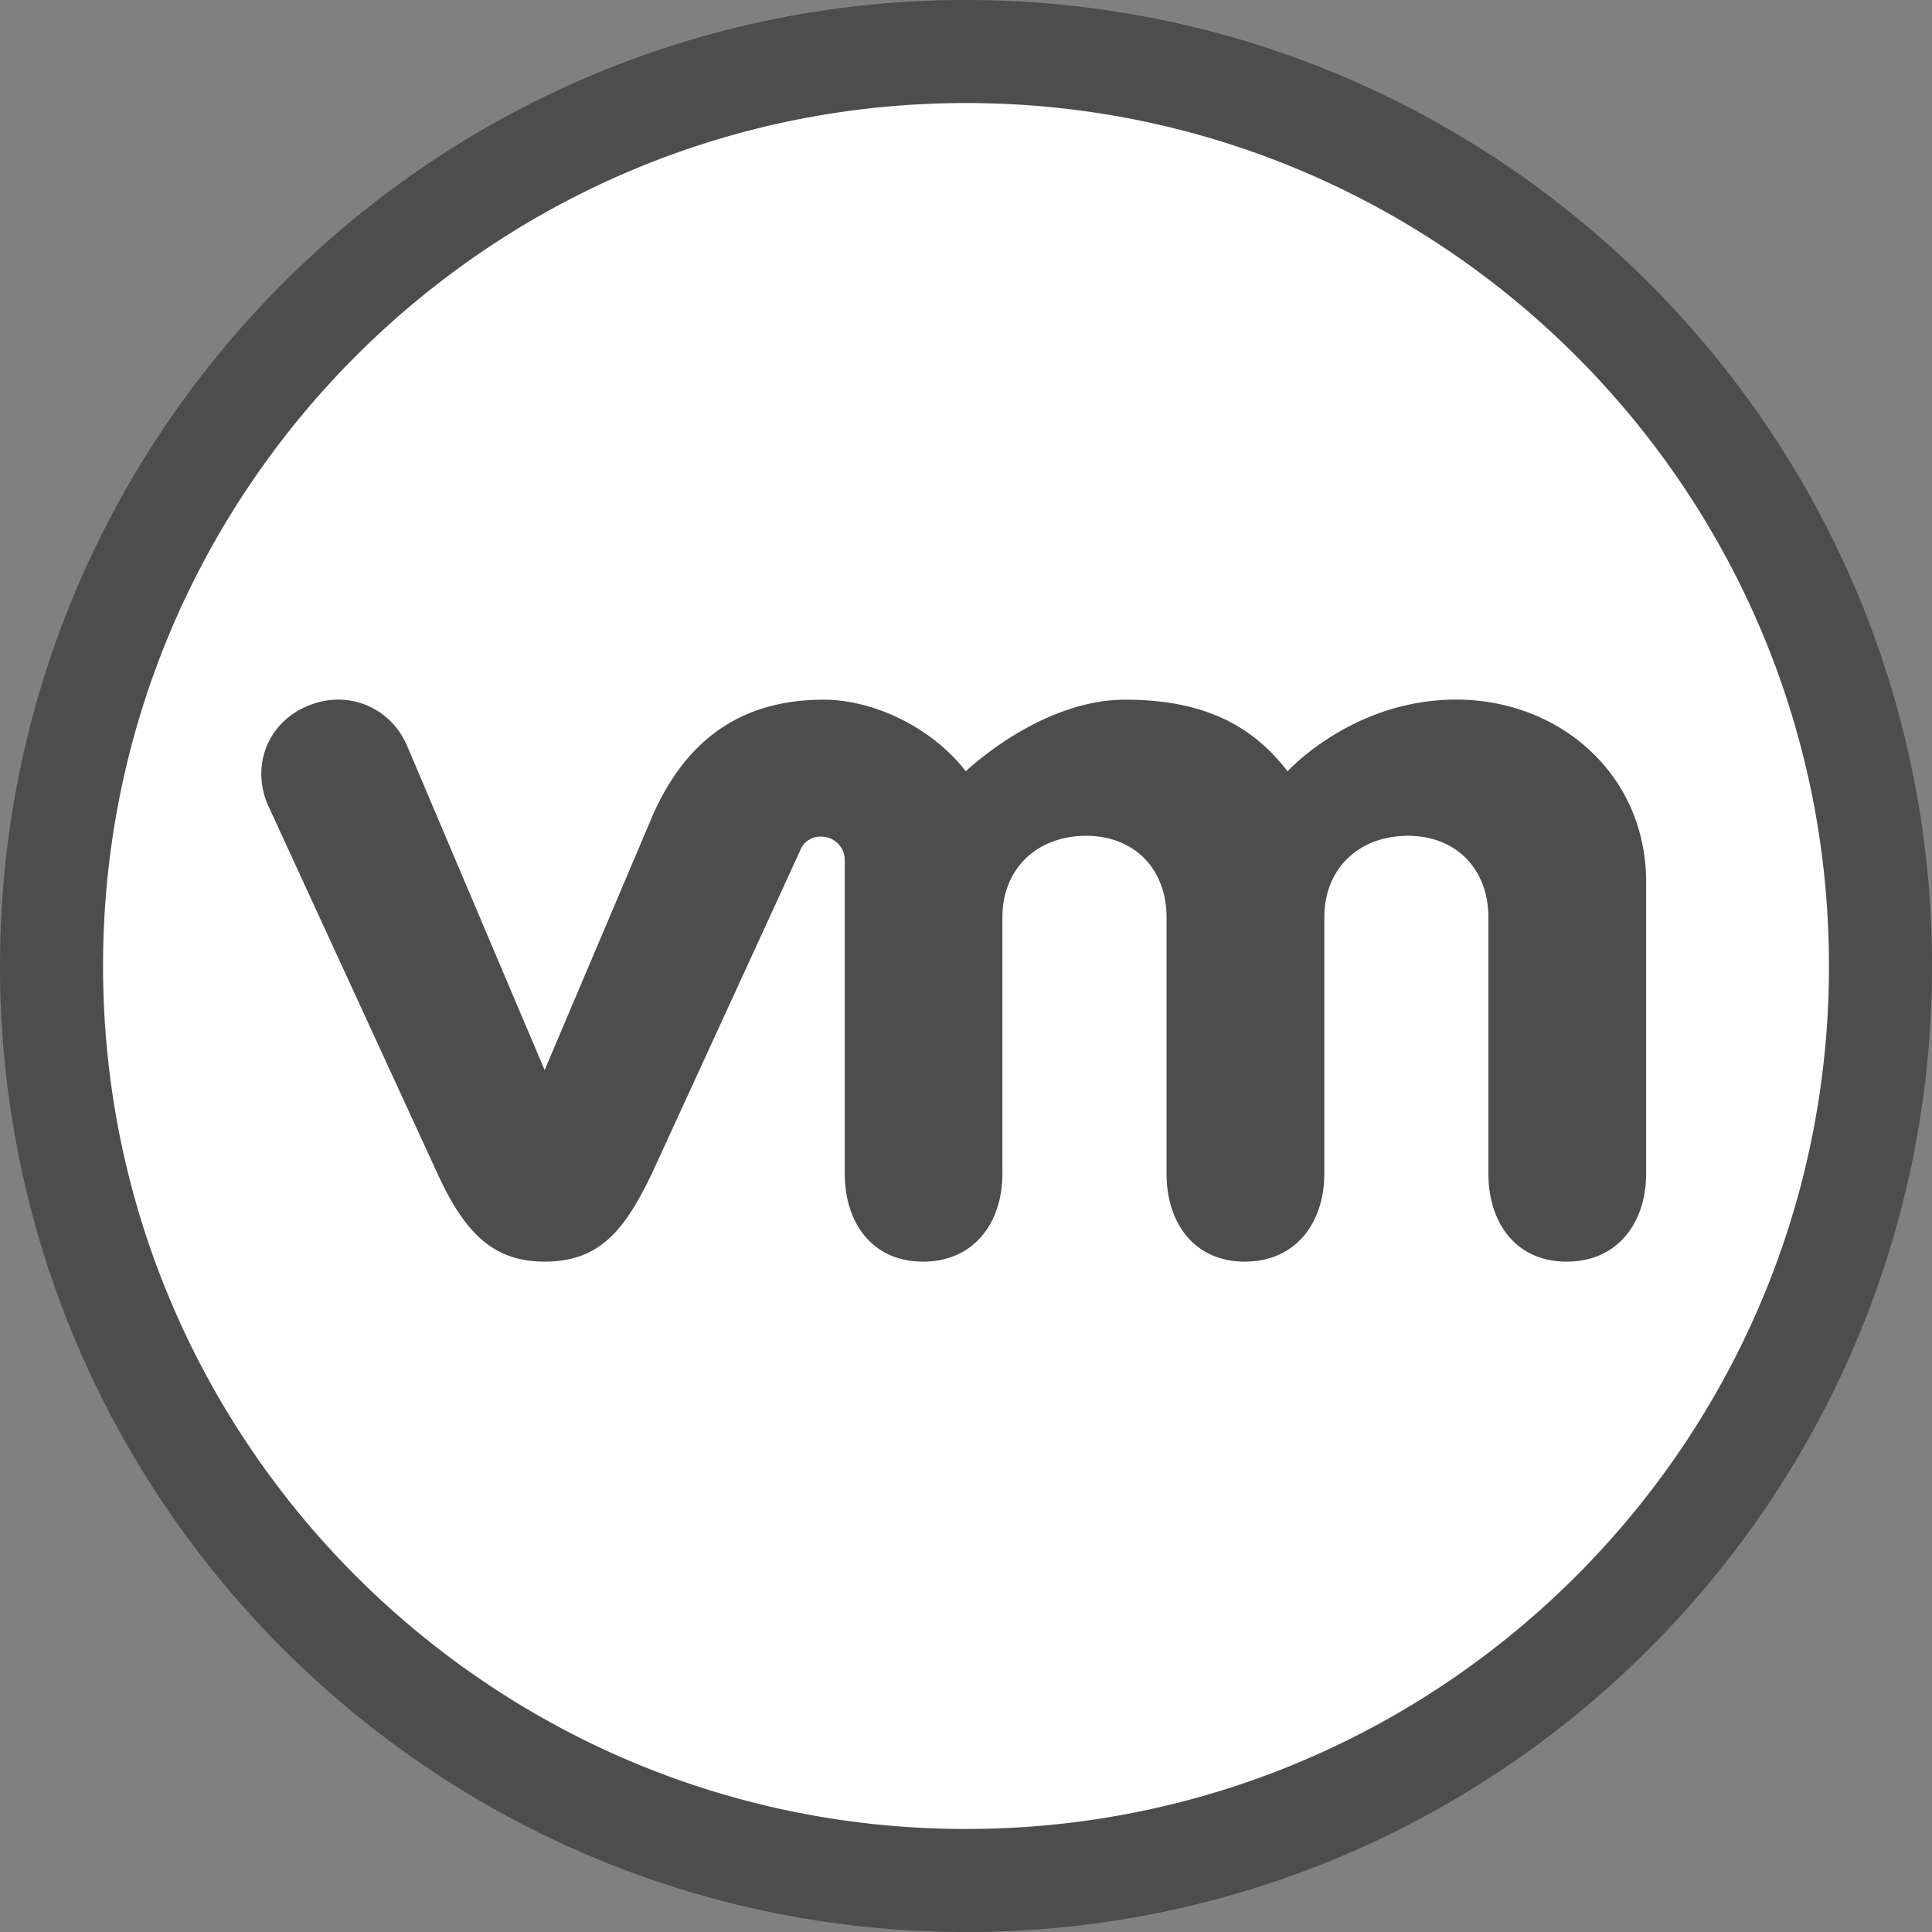
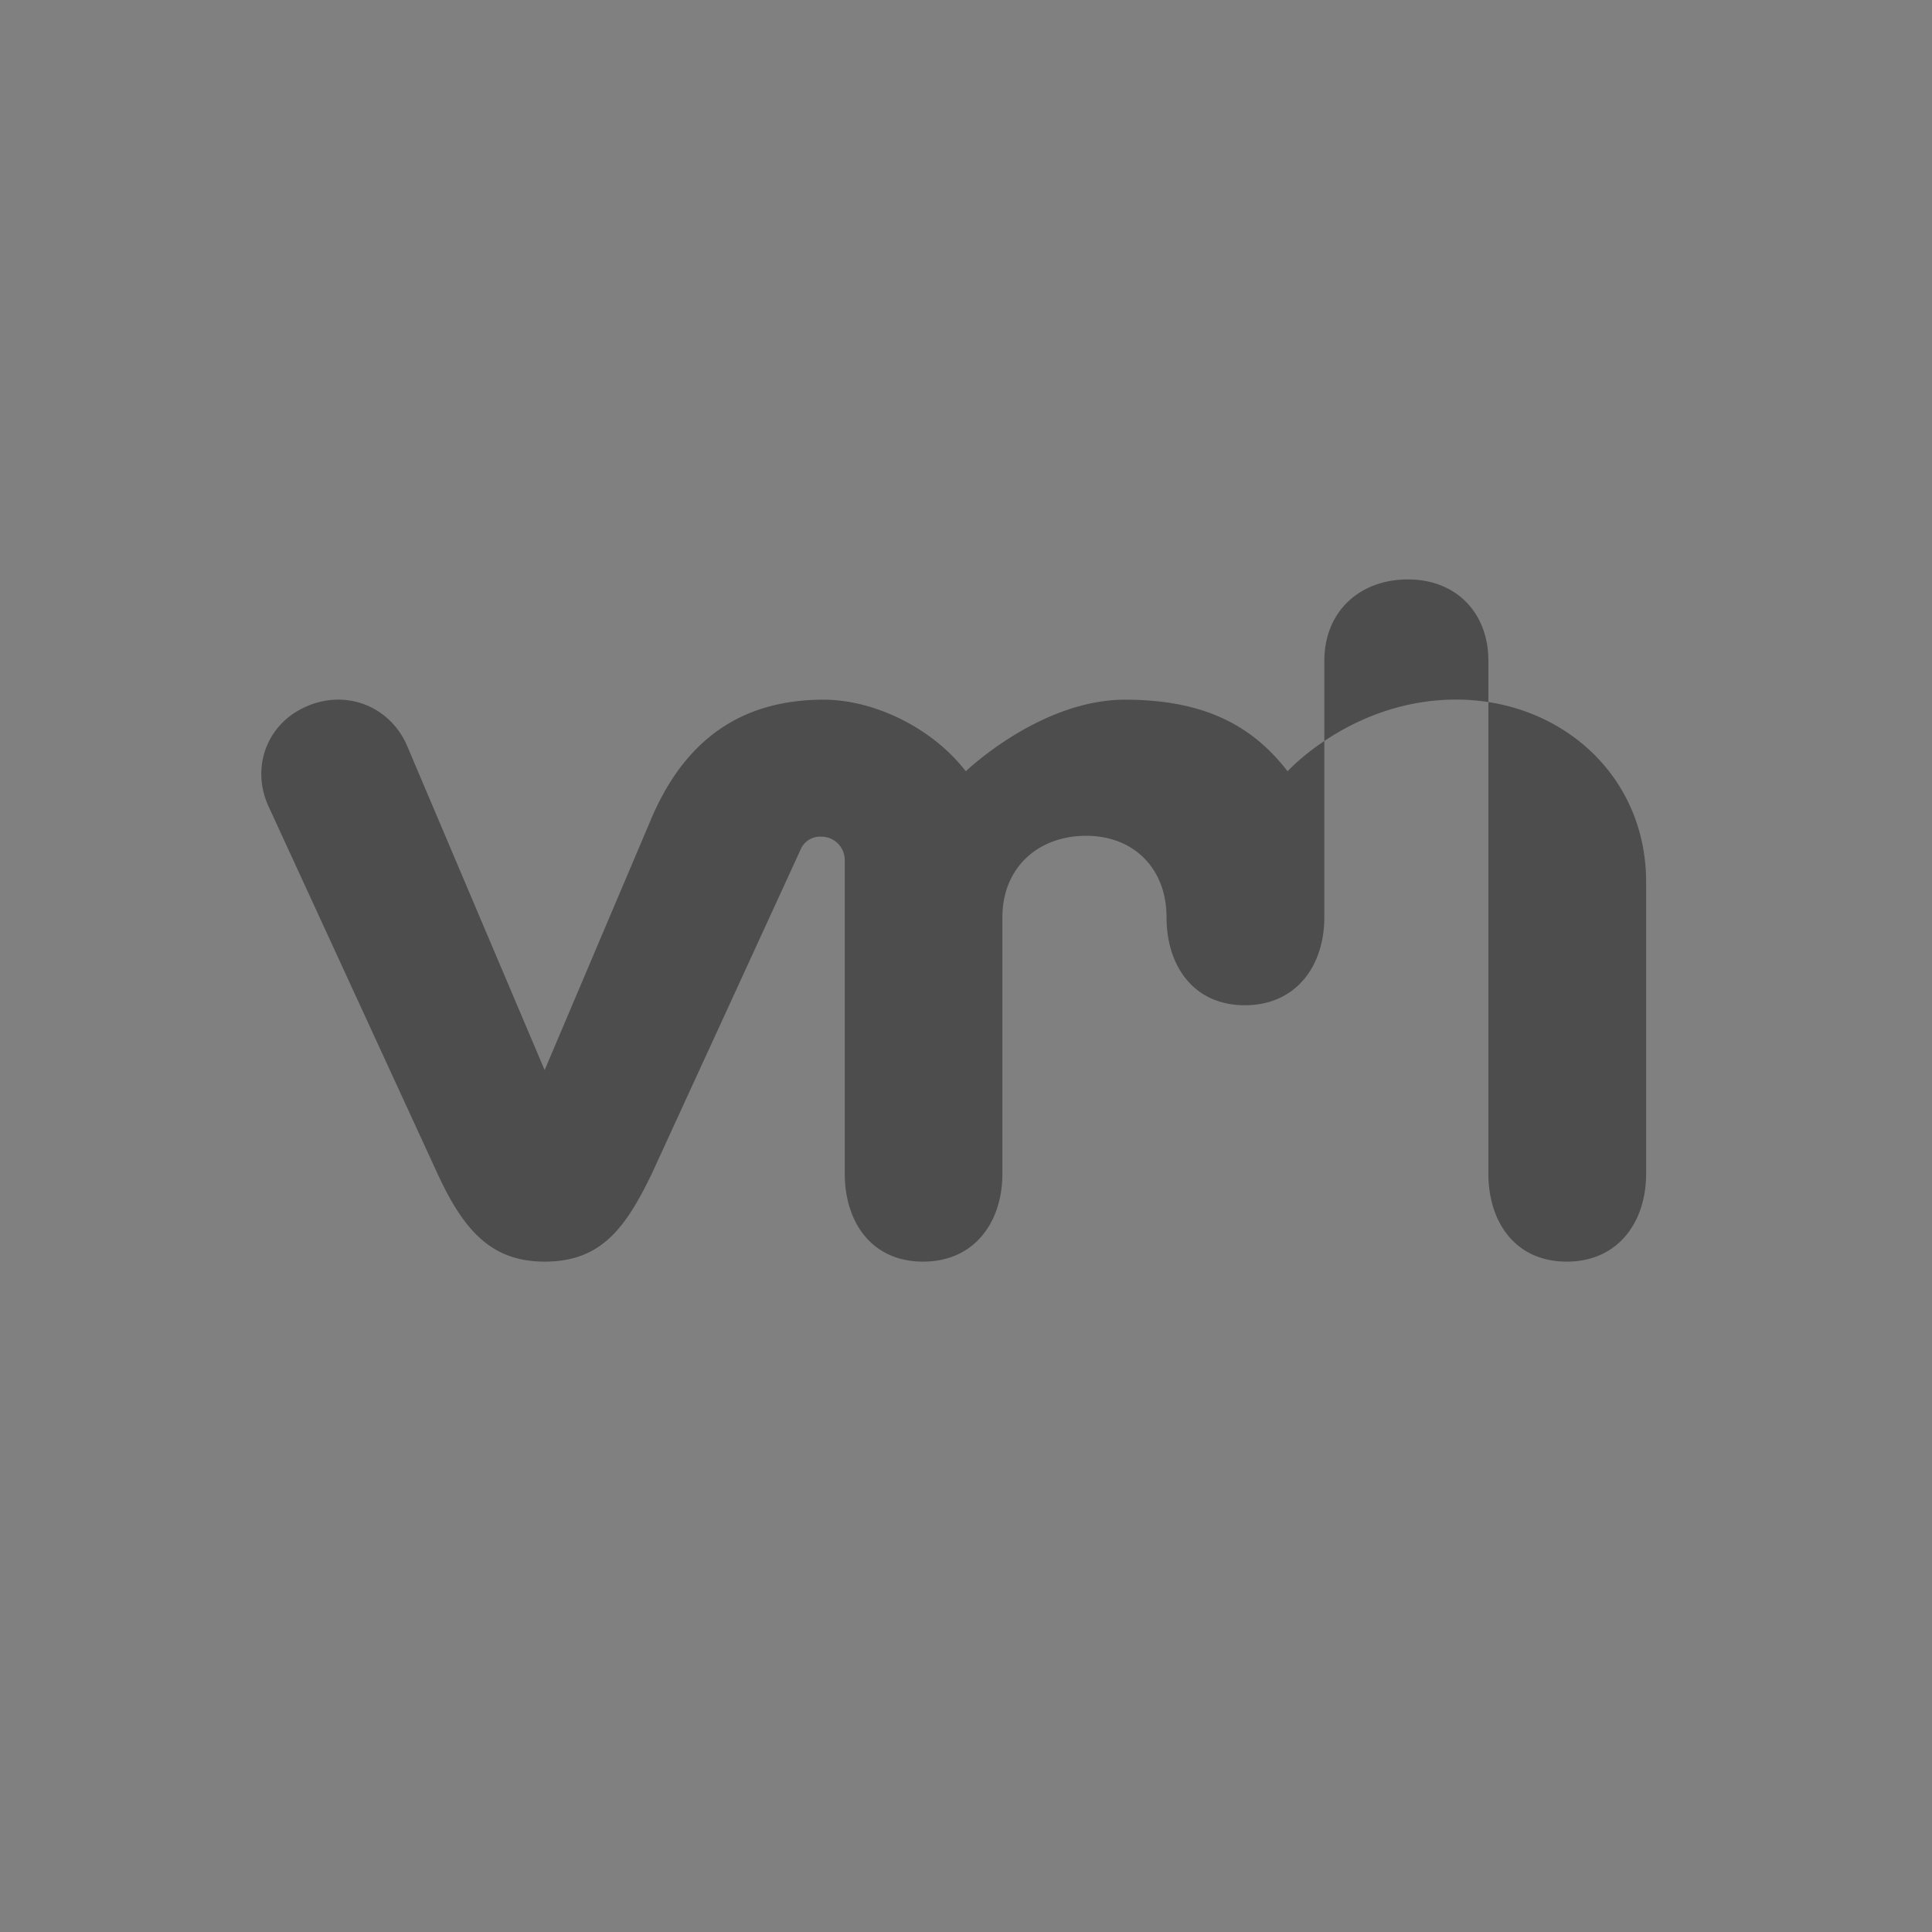
<svg xmlns="http://www.w3.org/2000/svg" style="fill-rule:evenodd;clip-rule:evenodd;stroke-linejoin:round;stroke-miterlimit:2" xml:space="preserve" viewBox="0 0 300 300" height="60" width="60">
  <rect x="0" y="0" width="300" height="300" fill="#808080" stroke="none" />
-   <circle style="fill:#fffefe" r="150" cy="150" cx="150" transform="matrix(.955 0 0 .955 6.721 6.721)" />
-   <path style="fill:#4d4d4d;fill-opacity:1" d="m150.485.001.484.002.485.004.483.005.484.007.483.009.483.01.482.011.482.013.482.015.481.016.481.017.48.019.48.021.48.022.479.023.479.025.478.027.479.028.477.03.478.031.476.032.477.034.476.036.476.037.475.038.475.04.474.042.474.043.474.044.473.046.472.047.473.049.472.05.471.052.471.053.471.055.47.056.469.057.469.059.469.06.469.062.467.064.468.064.467.067.466.067.466.069.466.071.465.072.464.073.465.075.463.076.463.077.463.079.462.081.462.082.461.083.461.084.92.174.459.089.459.09.459.092.457.093.458.094.456.096.457.097.455.099.456.1.454.101.455.103.453.104.453.105.453.107.452.108.452.11.451.111.45.112.45.114.45.115.449.116.448.118.448.119.447.12.447.122.446.123.446.125.445.125.888.256.444.13.442.131.443.132.441.134.441.135.441.136.44.138.439.139.439.141.438.141.438.143.437.144.436.146.436.147.435.148.435.149.434.151.433.152.433.153.432.155.432.156.431.157.86.318.429.161.429.163.427.163.428.165.426.166.426.167.426.169.424.17.425.171.846.346.422.175.422.176.42.178.421.178.419.18.419.181.418.182.418.184.417.185.416.186.416.187.415.189.414.189.413.191.413.192.824.388.411.196.41.197.41.198.816.4.408.202.406.203.406.204.406.206.404.206.404.208.403.209.403.21.402.211.401.213.4.214.399.214.399.216.796.436.397.219.395.221.396.222.394.223.394.224.393.225.784.454.39.229.39.23.39.231.388.232.388.233.387.235.386.235.385.237.385.238.384.239.383.24.383.241.762.486.38.244.379.246.379.247.377.248.377.249.376.25.376.251.374.252.374.254.373.254.372.256.371.256.37.258.37.259.369.26.368.261.367.262.367.263.365.264.365.265.364.267.363.267.362.268.362.27.72.542.359.273.358.274.357.274.356.276.356.277.355.278.353.279.353.28.352.281.352.282.35.283.35.284.348.285.348.287.347.287.346.288.345.289.344.29.344.292.342.292.342.293.68.59.339.296.338.297.337.299.336.299.336.3.334.301.334.303.332.303.332.304.331.305.329.306.329.308.328.308.327.309.327.31.325.311.324.312.324.313.322.314.642.63.32.317.636.636.317.32.63.642.314.322.313.324.312.324.311.325.31.327.309.327.308.328.308.329.306.329.305.331.304.332.303.332.303.334.301.334.3.336.299.336.299.337.297.338.296.339.59.68.293.342.292.342.292.344.29.344.289.345.288.346.287.347.287.348.285.348.284.35.283.35.282.352.281.352.28.353.279.353.278.355.277.356.276.356.274.357.274.358.273.359.542.72.27.362.268.362.267.363.267.364.265.365.264.365.263.367.262.367.261.368.26.369.259.37.258.37.256.371.256.372.254.373.254.374.252.374.251.376.25.376.249.377.248.377.247.379.246.379.244.38.486.762.241.383.24.383.239.384.238.385.237.385.235.386.235.387.233.388.232.388.231.39.23.39.229.39.454.784.225.393.224.394.223.394.222.396.221.395.219.397.436.796.216.399.214.399.214.4.213.401.211.402.21.403.209.403.208.404.206.404.206.406.204.406.203.406.202.408.4.816.198.41.197.41.196.411.388.824.192.413.191.413.189.414.189.415.187.416.186.416.185.417.184.418.182.418.181.419.18.419.178.421.178.42.176.422.175.422.346.846.171.425.17.424.169.426.167.426.166.426.165.428.163.427.163.429.161.429.318.86.157.431.156.432.155.432.153.433.152.433.151.434.149.435.148.435.147.436.146.436.144.437.143.438.141.438.141.439.139.439.138.44.136.441.135.441.134.441.132.443.131.442.13.444.256.888.125.445.125.446.123.446.122.447.12.447.119.448.118.448.116.449.115.45.114.45.112.45.111.451.11.452.108.452.107.453.105.453.104.453.103.455.101.454.1.456.099.455.097.457.096.456.094.458.093.457.092.459.09.459.089.459.174.92.084.461.083.461.082.462.081.462.079.463.077.463.076.463.075.465.073.464.072.465.071.466.069.466.067.466.067.467.064.468.064.467.062.469.06.469.059.469.057.469.056.47.055.471.053.471.052.471.05.472.049.473.047.472.046.473.044.474.043.474.042.474.04.475.038.475.037.476.036.476.034.477.032.476.031.478.03.477.028.479.027.478.025.479.023.479.022.48.021.48.019.48.017.481.016.481.015.482.013.482.011.482.01.483.009.483.007.484.005.483.004.485.002.484.001.485-.001.485-.002.484-.004.485-.005.483-.007.484-.009.483-.01.483-.011.482-.013.482-.015.482-.016.481-.017.481-.019.48-.021.48-.022.48-.023.479-.025.479-.027.478-.028.479-.03.477-.031.478-.032.476-.034.477-.036.476-.037.476-.038.475-.04.475-.042.474-.043.474-.044.474-.046.473-.047.472-.049.473-.05.472-.052.471-.053.471-.055.471-.056.47-.057.469-.059.469-.06.469-.062.469-.064.467-.064.468-.067.467-.067.466-.069.466-.071.466-.072.465-.073.464-.075.465-.076.463-.077.463-.079.463-.081.462-.082.462-.083.461-.084.461-.174.92-.089.459-.09.459-.092.459-.093.457-.094.458-.096.456-.097.457-.099.455-.1.456-.101.454-.103.455-.104.453-.105.453-.107.453-.108.452-.11.452-.111.451-.112.45-.114.45-.115.45-.116.449-.118.448-.119.448-.12.447-.122.447-.123.446-.125.446-.125.445-.256.888-.13.444-.131.442-.132.443-.134.441-.135.441-.136.441-.138.44-.139.439-.141.439-.141.438-.143.438-.144.437-.146.436-.147.436-.148.435-.149.435-.151.434-.152.433-.153.433-.155.432-.156.432-.157.431-.318.86-.161.429-.163.429-.163.427-.165.428-.166.426-.167.426-.169.426-.17.424-.171.425-.346.846-.175.422-.176.422-.178.42-.178.421-.18.419-.181.419-.182.418-.184.418-.185.417-.186.416-.187.416-.189.415-.189.414-.191.413-.192.413-.388.824-.196.411-.197.41-.198.41-.4.816-.202.408-.203.406-.204.406-.206.406-.206.404-.208.404-.209.403-.21.403-.211.402-.213.401-.214.4-.214.399-.216.399-.436.796-.219.397-.221.395-.222.396-.223.394-.224.394-.225.393-.454.784-.229.39-.23.39-.231.39-.232.388-.233.388-.235.387-.235.386-.237.385-.238.385-.239.384-.24.383-.241.383-.486.762-.244.38-.246.379-.247.379-.248.377-.249.377-.25.376-.251.376-.252.374-.254.374-.254.373-.256.372-.256.371-.258.37-.259.37-.26.369-.261.368-.262.367-.263.367-.264.365-.265.365-.267.364-.267.363-.268.362-.27.362-.542.72-.273.359-.274.358-.274.357-.276.356-.277.356-.278.355-.279.353-.28.353-.281.352-.282.352-.283.35-.284.35-.285.348-.287.348-.287.347-.288.346-.289.345-.29.344-.292.344-.292.342-.293.342-.59.68-.296.339-.297.338-.299.337-.299.336-.3.336-.301.334-.303.334-.303.332-.304.332-.305.331-.306.329-.308.329-.308.328-.309.327-.31.327-.311.325-.312.324-.313.324-.314.322-.63.642-.317.32-.636.636-.32.317-.642.63-.322.314-.324.313-.324.312-.325.311-.327.31-.327.309-.328.308-.329.308-.329.306-.331.305-.332.304-.332.303-.334.303-.334.301-.336.3-.336.299-.337.299-.338.297-.339.296-.68.59-.342.293-.342.292-.344.292-.344.29-.345.289-.346.288-.347.287-.348.287-.348.285-.35.284-.35.283-.352.282-.352.281-.353.28-.353.279-.355.278-.356.277-.356.276-.357.274-.358.274-.359.273-.72.542-.362.27-.362.268-.363.267-.364.267-.365.265-.365.264-.367.263-.367.262-.368.261-.369.26-.37.259-.37.258-.371.256-.372.256-.373.254-.374.254-.374.252-.376.251-.376.25-.377.249-.377.248-.379.247-.379.246-.38.244-.762.486-.383.241-.383.24-.384.239-.385.238-.385.237-.386.235-.387.235-.388.233-.388.232-.39.231-.39.23-.39.229-.784.454-.393.225-.394.224-.394.223-.396.222-.395.221-.397.219-.796.436-.399.216-.399.214-.4.214-.401.213-.402.211-.403.21-.403.209-.404.208-.404.206-.406.206-.406.204-.406.203-.408.202-.816.4-.41.198-.41.197-.411.196-.824.388-.413.192-.413.191-.414.189-.415.189-.416.187-.416.186-.417.185-.418.184-.418.182-.419.181-.419.18-.421.178-.42.178-.422.176-.422.175-.846.346-.425.171-.424.17-.426.169-.426.167-.426.166-.428.165-.427.163-.429.163-.429.161-.86.318-.431.157-.432.156-.432.155-.433.153-.433.152-.434.151-.435.149-.435.148-.436.147-.436.146-.437.144-.438.143-.438.141-.439.141-.439.139-.44.138-.441.136-.441.135-.441.134-.443.132-.442.131-.444.13-.888.256-.445.125-.446.125-.446.123-.447.122-.447.12-.448.119-.448.118-.449.116-.45.115-.45.114-.45.112-.451.111-.452.11-.452.108-.453.107-.453.105-.453.104-.455.103-.454.101-.456.1-.455.099-.457.097-.456.096-.458.094-.457.093-.459.092-.459.09-.459.089-.92.174-.461.084-.461.083-.462.082-.462.081-.463.079-.463.077-.463.076-.465.075-.464.073-.465.072-.466.071-.466.069-.466.067-.467.067-.468.064-.467.064-.469.062-.469.06-.469.059-.469.057-.47.056-.471.055-.471.053-.471.052-.472.05-.473.049-.472.047-.473.046-.474.044-.474.043-.474.042-.475.04-.475.038-.476.037-.476.036-.477.034-.476.032-.478.031-.477.03-.479.028-.478.027-.479.025-.479.023-.48.022-.48.021-.48.019-.481.017-.481.016-.482.015-.482.013-.482.011-.483.01-.483.009-.484.007-.483.005-.485.004-.484.002L150 300l-.485-.001-.484-.002-.485-.004-.483-.005-.484-.007-.483-.009-.483-.01-.482-.011-.482-.013-.482-.015-.481-.016-.481-.017-.48-.019-.48-.021-.48-.022-.479-.023-.479-.025-.478-.027-.479-.028-.477-.03-.478-.031-.476-.032-.477-.034-.476-.036-.476-.037-.475-.038-.475-.04-.474-.042-.474-.043-.474-.044-.473-.046-.472-.047-.473-.049-.472-.05-.471-.052-.471-.053-.471-.055-.47-.056-.469-.057-.469-.059-.469-.06-.469-.062-.467-.064-.468-.064-.467-.067-.466-.067-.466-.069-.466-.071-.465-.072-.464-.073-.465-.075-.463-.076-.463-.077-.463-.079-.462-.081-.462-.082-.461-.083-.461-.084-.92-.174-.459-.089-.459-.09-.459-.092-.457-.093-.458-.094-.456-.096-.457-.097-.455-.099-.456-.1-.454-.101-.455-.103-.453-.104-.453-.105-.453-.107-.452-.108-.452-.11-.451-.111-.45-.112-.45-.114-.45-.115-.449-.116-.448-.118-.448-.119-.447-.12-.447-.122-.446-.123-.446-.125-.445-.125-.888-.256-.444-.13-.442-.131-.443-.132-.441-.134-.441-.135-.441-.136-.44-.138-.439-.139-.439-.141-.438-.141-.438-.143-.437-.144-.436-.146-.436-.147-.435-.148-.435-.149-.434-.151-.433-.152-.433-.153-.432-.155-.432-.156-.431-.157-.86-.318-.429-.161-.429-.163-.427-.163-.428-.165-.426-.166-.426-.167-.426-.169-.424-.17-.425-.171-.846-.346-.422-.175-.422-.176-.42-.178-.421-.178-.419-.18-.419-.181-.418-.182-.418-.184-.417-.185-.416-.186-.416-.187-.415-.189-.414-.189-.413-.191-.413-.192-.824-.388-.411-.196-.41-.197-.41-.198-.816-.4-.408-.202-.406-.203-.406-.204-.406-.206-.404-.206-.404-.208-.403-.209-.403-.21-.402-.211-.401-.213-.4-.214-.399-.214-.399-.216-.796-.436-.397-.219-.395-.221-.396-.222-.394-.223-.394-.224-.393-.225-.784-.454-.39-.229-.39-.23-.39-.231-.388-.232-.388-.233-.387-.235-.386-.235-.385-.237-.385-.238-.384-.239-.383-.24-.383-.241-.762-.486-.38-.244-.379-.246-.379-.247-.377-.248-.377-.249-.376-.25-.376-.251-.374-.252-.374-.254-.373-.254-.372-.256-.371-.256-.37-.258-.37-.259-.369-.26-.368-.261-.367-.262-.367-.263-.365-.264-.365-.265-.364-.267-.363-.267-.362-.268-.362-.27-.72-.542-.359-.273-.358-.274-.357-.274-.356-.276-.356-.277-.355-.278-.353-.279-.353-.28-.352-.281-.352-.282-.35-.283-.35-.284-.348-.285-.348-.287-.347-.287-.346-.288-.345-.289-.344-.29-.344-.292-.342-.292-.342-.293-.68-.59-.339-.296-.338-.297-.337-.299-.336-.299-.336-.3-.334-.301-.334-.303-.332-.303-.332-.304-.331-.305-.329-.306-.329-.308-.328-.308-.327-.309-.327-.31-.325-.311-.324-.312-.324-.313-.322-.314-.642-.63-.32-.317-.636-.636-.317-.32-.63-.642-.314-.322-.313-.324-.312-.324-.311-.325-.31-.327-.309-.327-.308-.328-.308-.329-.306-.329-.305-.331-.304-.332-.303-.332-.303-.334-.301-.334-.3-.336-.299-.336-.299-.337-.297-.338-.296-.339-.59-.68-.293-.342-.292-.342-.292-.344-.29-.344-.289-.345-.288-.346-.287-.347-.287-.348-.285-.348-.284-.35-.283-.35-.282-.352-.281-.352-.28-.353-.279-.353-.278-.355-.277-.356-.276-.356-.274-.357-.274-.358-.273-.359-.542-.72-.27-.362-.268-.362-.267-.363-.267-.364-.265-.365-.264-.365-.263-.367-.262-.367-.261-.368-.26-.369-.259-.37-.258-.37-.256-.371-.256-.372-.254-.373-.254-.374-.252-.374-.251-.376-.25-.376-.249-.377-.248-.377-.247-.379-.246-.379-.244-.38-.486-.762-.241-.383-.24-.383-.239-.384-.238-.385-.237-.385-.235-.386-.235-.387-.233-.388-.232-.388-.231-.39-.23-.39-.229-.39-.454-.784-.225-.393-.224-.394-.223-.394-.222-.396-.221-.395-.219-.397-.436-.796-.216-.399-.214-.399-.214-.4-.213-.401-.211-.402-.21-.403-.209-.403-.208-.404-.206-.404-.206-.406-.204-.406-.203-.406-.202-.408-.4-.816-.198-.41-.197-.41-.196-.411-.388-.824-.192-.413-.191-.413-.189-.414-.189-.415-.187-.416-.186-.416-.185-.417-.184-.418-.182-.418-.181-.419-.18-.419-.178-.421-.178-.42-.176-.422-.175-.422-.346-.846-.171-.425-.17-.424-.169-.426-.167-.426-.166-.426-.165-.428-.163-.427-.163-.429-.161-.429-.318-.86-.157-.431-.156-.432-.155-.432-.153-.433-.152-.433-.151-.434-.149-.435-.148-.435-.147-.436-.146-.436-.144-.437-.143-.438-.141-.438-.141-.439-.139-.439-.138-.44-.136-.441-.135-.441-.134-.441-.132-.443-.131-.442-.13-.444-.256-.888-.125-.445-.125-.446-.123-.446-.122-.447-.12-.447-.119-.448-.118-.448-.116-.449-.115-.45-.114-.45-.112-.45-.111-.451-.11-.452-.108-.452-.107-.453-.105-.453-.104-.453-.103-.455-.101-.454-.1-.456-.099-.455-.097-.457-.096-.456-.094-.458-.093-.457-.092-.459-.09-.459-.089-.459-.174-.92-.084-.461-.083-.461-.082-.462-.081-.462-.079-.463-.077-.463-.076-.463-.075-.465-.073-.464-.072-.465-.071-.466-.069-.466-.067-.466-.067-.467-.064-.468-.064-.467-.062-.469-.06-.469-.059-.469-.057-.469-.056-.47-.055-.471-.053-.471-.052-.471-.05-.472-.049-.473-.047-.472-.046-.473-.044-.474-.043-.474-.042-.474-.04-.475-.038-.475-.037-.476-.036-.476-.034-.477-.032-.476-.031-.478-.03-.477-.028-.479-.027-.478-.025-.479-.023-.479-.022-.48-.021-.48-.019-.48-.017-.481-.016-.481-.015-.482-.013-.482-.011-.482-.01-.483-.009-.483-.007-.484-.005-.483-.004-.485-.002-.484L0 150l.001-.485.002-.484.004-.485.005-.483.007-.484.009-.483.01-.483.011-.482.013-.482.015-.482.016-.481.017-.481.019-.48.021-.48.022-.48.023-.479.025-.479.027-.478.028-.479.03-.477.031-.478.032-.476.034-.477.036-.476.037-.476.038-.475.04-.475.042-.474.043-.474.044-.474.046-.473.047-.472.049-.473.05-.472.052-.471.053-.471.055-.471.056-.47.057-.469.059-.469.06-.469.062-.469.064-.467.064-.468.067-.467.067-.466.069-.466.071-.466.072-.465.073-.464.075-.465.076-.463.077-.463.079-.463.081-.462.082-.462.083-.461.084-.461.174-.92.089-.459.09-.459.092-.459.093-.457.094-.458.096-.456.097-.457.099-.455.1-.456.101-.454.103-.455.104-.453.105-.453.107-.453.108-.452.11-.452.111-.451.112-.45.114-.45.115-.45.116-.449.118-.448.119-.448.12-.447.122-.447.123-.446.125-.446.125-.445.256-.888.13-.444.131-.442.132-.443.134-.441.135-.441.136-.441.138-.44.139-.439.141-.439.141-.438.143-.438.144-.437.146-.436.147-.436.148-.435.149-.435.151-.434.152-.433.153-.433.155-.432.156-.432.157-.431.318-.86.161-.429.163-.429.163-.427.165-.428.166-.426.167-.426.169-.426.17-.424.171-.425.346-.846.175-.422.176-.422.178-.42.178-.421.18-.419.181-.419.182-.418.184-.418.185-.417.186-.416.187-.416.189-.415.189-.414.191-.413.192-.413.388-.824.196-.411.197-.41.198-.41.4-.816.202-.408.203-.406.204-.406.206-.406.206-.404.208-.404.209-.403.21-.403.211-.402.213-.401.214-.4.214-.399.216-.399.436-.796.219-.397.221-.395.222-.396.223-.394.224-.394.225-.393.454-.784.229-.39.23-.39.231-.39.232-.388.233-.388.235-.387.235-.386.237-.385.238-.385.239-.384.24-.383.241-.383.486-.762.244-.38.246-.379.247-.379.248-.377.249-.377.25-.376.251-.376.252-.374.254-.374.254-.373.256-.372.256-.371.258-.37.259-.37.26-.369.261-.368.262-.367.263-.367.264-.365.265-.365.267-.364.267-.363.268-.362.27-.362.542-.72.273-.359.274-.358.274-.357.276-.356.277-.356.278-.355.279-.353.28-.353.281-.352.282-.352.283-.35.284-.35.285-.348.287-.348.287-.347.288-.346.289-.345.29-.344.292-.344.292-.342.293-.342.59-.68.296-.339.297-.338.299-.337.299-.336.3-.336.301-.334.303-.334.303-.332.304-.332.305-.331.306-.329.308-.329.308-.328.309-.327.31-.327.311-.325.312-.324.313-.324.314-.322.63-.642.317-.32.636-.636.32-.317.642-.63.322-.314.324-.313.324-.312.325-.311.327-.31.327-.309.328-.308.329-.308.329-.306.331-.305.332-.304.332-.303.334-.303.334-.301.336-.3.336-.299.337-.299.338-.297.339-.296.68-.59.342-.293.342-.292.344-.292.344-.29.345-.289.346-.288.347-.287.348-.287.348-.285.35-.284.35-.283.352-.282.352-.281.353-.28.353-.279.355-.278.356-.277.356-.276.357-.274.358-.274.359-.273.72-.542.362-.27.362-.268.363-.267.364-.267.365-.265.365-.264.367-.263.367-.262.368-.261.369-.26.37-.259.37-.258.371-.256.372-.256.373-.254.374-.254.374-.252.376-.251.376-.25.377-.249.377-.248.379-.247.379-.246.38-.244.762-.486.383-.241.383-.24.384-.239.385-.238.385-.237.386-.235.387-.235.388-.233.388-.232.39-.231.39-.23.39-.229.784-.454.393-.225.394-.224.394-.223.396-.222.395-.221.397-.219.796-.436.399-.216.399-.214.4-.214.401-.213.402-.211.403-.21.403-.209.404-.208.404-.206.406-.206.406-.204.406-.203.408-.202.816-.4.41-.198.41-.197.411-.196.824-.388.413-.192.413-.191.414-.189.415-.189.416-.187.416-.186.417-.185.418-.184.418-.182.419-.181.419-.18.421-.178.42-.178.422-.176.422-.175.846-.346.425-.171.424-.17.426-.169.426-.167.426-.166.428-.165.427-.163.429-.163.429-.161.86-.318.431-.157.432-.156.432-.155.433-.153.433-.152.434-.151.435-.149.435-.148.436-.147.436-.146.437-.144.438-.143.438-.141.439-.141.439-.139.44-.138.441-.136.441-.135.441-.134.443-.132.442-.131.444-.13.888-.256.445-.125.446-.125.446-.123.447-.122.447-.12.448-.119.448-.118.449-.116.45-.115.45-.114.45-.112.451-.111.452-.11.452-.108.453-.107.453-.105.453-.104.455-.103.454-.101.456-.1.455-.099.457-.097.456-.096.458-.094.457-.093.459-.092.459-.09.459-.089.92-.174.461-.084.461-.083.462-.082.462-.081.463-.079.463-.077.463-.076.465-.075.464-.073.465-.072.466-.071.466-.069.466-.067.467-.067.468-.064.467-.064.469-.062.469-.06.469-.059.469-.057.47-.056.471-.055.471-.053.471-.052.472-.05.473-.049.472-.047.473-.046.474-.044.474-.043.474-.042.475-.04.475-.038.476-.037.476-.036.477-.034.476-.032.478-.031.477-.03.479-.028.478-.027.479-.025.479-.023.48-.022.48-.021.48-.019.481-.017.481-.016.482-.015.482-.013.482-.011.483-.01.483-.009.484-.007.483-.005.485-.004.484-.002L150 0l.485.001Zm-.919 16-.434.002-.433.003-.434.005-.432.006-.433.008-.432.009-.431.01-.432.012-.43.013-.431.014-.43.016-.43.017-.429.018-.429.02-.429.021-.428.022-.428.024-.428.025-.427.026-.427.028-.426.029-.426.031-.425.032-.426.033-.424.034-.425.036-.424.037-.423.038-.424.04-.422.041-.423.042-.422.044-.421.044-.422.047-.42.047-.421.049-.42.05-.419.051-.419.053-.419.054-.418.055-.418.057-.418.058-.417.059-.416.06-.416.062-.416.063-.416.064-.414.065-.415.067-.414.068-.413.069-.414.071-.412.072-.412.073-.412.074-.412.076-.411.076-.82.158-.41.08-.409.082-.408.083-.409.085-.407.085-.408.087-.406.088-.407.089-.406.09-.405.092-.405.093-.404.094-.808.192-.403.098-.403.099-.402.1-.802.204-.401.104-.4.105-.4.106-.798.216-.398.11-.397.111-.398.113-.396.113-.397.115-.395.116-.395.117-.395.118-.394.119-.394.121-.393.121-.393.123-.392.124-.782.252-.391.127-.39.129-.389.13-.389.131-.389.132-.388.134-.387.134-.387.136-.386.137-.386.138-.385.139-.385.14-.384.142-.383.142-.383.144-.383.145-.382.146-.381.147-.381.148-.76.3-.379.152-.378.152-.379.154-.377.155-.377.156-.752.316-.375.159-.374.161-.748.324-.373.164-.372.165-.371.166-.742.336-.37.169-.738.342-.368.173-.734.348-.366.176-.366.177-.365.178-.728.36-.363.181-.363.182-.362.184-.361.184-.361.186-.36.186-.359.188-.359.189-.358.189-.358.191-.356.192-.357.193-.355.194-.355.195-.354.196-.354.197-.353.198-.353.2-.351.2-.351.201-.351.202-.349.204-.35.204-.348.205-.348.207-.347.207-.692.418-.345.21-.688.424-.343.214-.342.214-.342.216-.341.216-.68.436-.338.22-.339.22-.674.444-.336.224-.335.224-.335.226-.334.226-.666.456-.331.229-.332.231-.33.231-.33.232-.328.233-.329.235-.327.235-.327.236-.326.237-.325.238-.325.239-.323.24-.324.241-.322.242-.642.486-.32.245-.32.246-.318.246-.318.248-.317.248-.632.5-.314.251-.314.252-.314.253-.312.254-.312.255-.311.256-.31.257-.618.516-.614.52-.307.261-.305.262-.305.264-.606.528-.303.266-.602.534-.598.538-.299.27-.594.544-.295.272-.295.274-.588.55-.584.554-.29.278-.29.279-.29.28-.288.28-.574.564-.286.283-.284.285-.285.284-.283.286-.564.574-.28.288-.28.29-.279.29-.278.29-.554.584-.55.588-.274.295-.272.295-.544.594-.27.299-.538.598-.534.602-.266.303-.528.606-.264.305-.262.305-.261.307-.52.614-.516.618-.257.31-.256.311-.255.312-.254.312-.253.314-.252.314-.251.314-.5.632-.248.317-.248.318-.246.318-.246.32-.245.32-.486.642-.242.322-.241.324-.24.323-.239.325-.238.325-.237.326-.236.327-.235.327-.235.329-.233.328-.232.33-.231.33-.231.332-.229.331-.456.666-.226.334-.226.335-.224.335-.224.336-.444.674-.22.339-.22.338-.436.68-.216.341-.216.342-.214.342-.214.343-.424.688-.21.345-.418.692-.207.347-.207.348-.205.348-.204.35-.204.349-.202.351-.201.351-.2.351-.2.353-.198.353-.197.354-.196.354-.195.355-.194.355-.193.357-.192.356-.191.358-.189.358-.189.359-.188.359-.186.36-.186.361-.184.361-.184.362-.182.363-.181.363-.36.728-.178.365-.177.366-.176.366-.348.734-.173.368-.342.738-.169.37-.336.742-.166.371-.165.372-.164.373-.324.748-.161.374-.159.375-.316.752-.156.377-.155.377-.154.379-.152.378-.152.379-.3.76-.148.381-.147.381-.146.382-.145.383-.144.383-.142.383-.142.384-.14.385-.139.385-.138.386-.137.386-.136.387-.134.387-.134.388-.132.389-.131.389-.13.389-.129.39-.127.391-.252.782-.124.392-.123.393-.121.393-.121.394-.119.394-.118.395-.117.395-.116.395-.115.397-.113.396-.113.398-.111.397-.11.398-.216.798-.106.4-.105.4-.104.401-.204.802-.1.402-.099.403-.098.403-.192.808-.094.404-.093.405-.092.405-.09.406-.089.407-.088.406-.087.408-.085.407-.085.409-.083.408-.082.409-.08.41-.158.82-.076.411-.076.412-.074.412-.073.412-.072.412-.071.414-.069.413-.068.414-.067.415-.065.414-.064.416-.063.416-.062.416-.06.416-.059.417-.058.418-.057.418-.055.418-.054.419-.053.419-.051.419-.05.42-.049.421-.047.42-.047.422-.044.421-.044.422-.042.423-.041.422-.04.424-.038.423-.037.424-.036.425-.034.424-.033.426-.032.425-.031.426-.029.426-.028.427-.026.427-.025.428-.024.428-.022.428-.021.429-.02.429-.018.429-.017.43-.016.43-.014.431-.013.43-.012.432-.01.431-.009.432-.008.433-.006.432-.005.434-.003.433-.002.434L16 150l.001.434.002.434.003.433.005.434.006.432.008.433.009.432.01.431.012.432.013.43.014.431.016.43.017.43.018.429.02.429.021.429.022.428.024.428.025.428.026.427.028.427.029.426.031.426.032.425.033.426.034.424.036.425.037.424.038.423.04.424.041.422.042.423.044.422.044.421.047.422.047.42.049.421.05.42.051.419.053.419.054.419.055.418.057.418.058.418.059.417.06.416.062.416.063.416.064.416.065.414.067.415.068.414.069.413.071.414.072.412.073.412.074.412.076.412.076.411.158.82.08.41.082.409.083.408.085.409.085.407.087.408.088.406.089.407.09.406.092.405.093.405.094.404.192.808.098.403.099.403.1.402.204.802.104.401.105.4.106.4.216.798.11.398.111.398.113.397.113.396.115.396.116.396.116.395.119.395.119.394.121.394.121.393.123.393.124.392.252.782.127.391.129.39.13.389.131.389.132.389.134.388.134.387.136.387.137.386.138.386.139.385.14.385.142.384.142.383.144.383.145.383.146.382.147.381.148.381.3.76.304.758.154.377.155.378.156.377.316.752.16.375.16.374.324.748.164.373.165.372.166.371.336.742.169.37.342.738.173.368.348.734.176.366.177.366.178.365.36.728.181.363.182.363.184.362.184.361.186.361.186.36.188.359.189.359.189.358.191.357.192.357.193.357.194.355.195.355.196.355.197.353.198.353.2.353.2.351.201.351.202.351.408.698.205.349.207.348.207.347.418.692.21.345.424.688.214.343.214.342.216.342.216.341.436.68.22.338.22.339.444.674.224.336.224.335.226.335.226.334.456.666.229.331.462.662.232.33.233.328.235.329.235.327.236.327.237.326.238.325.239.325.24.323.241.324.242.322.486.642.245.32.246.32.246.318.248.318.248.317.5.632.251.314.252.314.253.314.254.312.255.312.256.311.257.31.257.309.259.309.52.614.261.307.262.305.264.305.528.606.266.303.534.602.538.598.271.299.271.297.272.297.272.295.274.295.275.294.275.293.277.293.277.292.278.29.279.29.28.29.28.288.564.574.283.286.569.569.286.283.574.564.289.281.289.279.29.279.29.278.584.554.588.55.295.274.295.272.297.272.297.271.299.271.299.269.299.268.301.268.301.267.303.266.303.265.303.263.61.526.614.522.307.259.309.259.309.257.31.257.311.256.312.254.312.255.314.253.313.252.315.251.632.5.317.248.318.248.318.246.32.246.32.245.642.486.323.242.322.241.324.24.325.239.325.238.326.237.327.236.327.235.328.234.329.234.33.232.662.462.331.229.666.456.334.226.335.226.335.224.336.224.674.444.338.22.339.219.34.219.34.218.341.216.342.216.342.214.343.214.688.424.345.21.346.209.347.209.694.414.348.205.35.204.349.204.35.202.704.402.352.199.353.198.354.197.354.196.355.195.356.194.356.193.356.192.716.38.359.189.359.188.36.186.361.186.361.184.362.184.363.182.363.181.364.181.364.179.365.178.366.177.366.175.367.175.368.174.367.173.369.171.37.171.369.169.37.168.372.168.371.166.373.165.372.163.373.163.375.162.374.161.375.159.752.316.377.156.378.155.377.153.379.153.379.152.76.3.381.148.382.147.381.146.382.145.384.144.383.142.384.142.385.14.385.139.386.138.387.137.386.136.387.134.388.134.389.132.389.131.389.13.39.129.782.254.391.125.393.124.392.123.393.121.394.121.394.119.395.118.395.117.395.116.396.115.398.113.397.113.397.111.398.109.399.109.399.108.4.106.4.105.401.104.802.204.402.1.403.099.403.098.403.096.405.096.404.094.405.093.406.092.405.09.406.089.407.088.408.087.816.17.408.083.409.082.41.08.82.158.411.076.412.076.412.074.412.073.413.072.413.071.413.069.414.068.415.067.414.065.416.064.416.063.415.062.417.06.418.059.417.058.418.057.418.055.418.054.42.053.419.051.42.05.421.049.42.047.421.047.844.088.423.042.422.041.423.04.424.038.424.037.424.036.425.034.426.033.425.032.426.031.427.029.427.028.426.026.428.025.428.024.428.022.429.021.429.02.429.018.43.017.43.016.431.014.43.013.431.012.432.01.432.009.433.008.432.006.433.005.434.003.434.002.434.001.434-.001.434-.002.434-.003.433-.005.432-.006.433-.008.432-.009.432-.01.431-.012.43-.013.431-.014.43-.016.43-.017.429-.018.429-.02.429-.021.428-.022.428-.024.428-.025.426-.026.427-.028.427-.029.426-.031.425-.032.426-.033.425-.034.424-.036.424-.037.424-.038.423-.04.422-.041.423-.042.844-.088.421-.047.42-.047.421-.049.42-.05.419-.051.42-.053.418-.054.418-.055.418-.057.417-.058.418-.059.417-.06.415-.062.416-.063.416-.064.414-.065.415-.067.414-.068.413-.069.413-.071.413-.072.412-.073.412-.074.412-.076.411-.076.82-.158.41-.08.409-.082.408-.083.408-.084.408-.086.408-.087.407-.088.406-.089.405-.09.406-.092.405-.093.404-.094.405-.096.403-.096.403-.098.403-.099.402-.1.802-.204.401-.104.4-.105.4-.106.399-.108.399-.109.398-.109.397-.111.397-.113.398-.113.395-.115.396-.116.395-.117.395-.118.394-.119.394-.121.393-.121.392-.123.393-.124.391-.125.782-.254.39-.129.389-.13.389-.131.389-.132.388-.134.387-.134.386-.136.387-.137.386-.138.385-.139.385-.14.384-.142.383-.142.384-.144.382-.145.381-.146.382-.147.381-.148.76-.3.379-.152.379-.153.377-.153.378-.155.377-.157.376-.157.376-.158.375-.159.374-.161.374-.162.374-.163.373-.163.372-.165.371-.166.372-.168.37-.168.37-.169.738-.342.367-.173.368-.174.367-.175.366-.175.366-.177.365-.178.364-.179.364-.181.363-.181.363-.182.362-.184.361-.184.361-.186.36-.186.359-.188.359-.189.358-.19.357-.19.357-.192.356-.193.356-.194.355-.195.354-.196.354-.197.353-.198.704-.4.352-.201.35-.202.349-.204.35-.204.348-.205.348-.207.346-.207.347-.209.346-.209.345-.211.344-.211.344-.212.343-.214.684-.43.341-.216.34-.218.34-.219.339-.219.338-.22.674-.444.336-.224.335-.224.335-.226.334-.226.666-.456.331-.229.662-.462.33-.232.328-.233.329-.235.327-.235.327-.236.326-.237.325-.238.325-.239.324-.24.322-.241.323-.242.642-.486.32-.245.32-.246.318-.246.318-.248.317-.248.632-.5.315-.251.313-.252.314-.253.312-.255.312-.254.311-.256.31-.257.309-.257.309-.259.307-.259.614-.522.61-.526.303-.263.303-.265.303-.266.602-.534.598-.538.299-.271.297-.271.297-.272.295-.272.295-.274.294-.275.293-.275.293-.277.292-.277.29-.278.29-.279.289-.279.289-.281.574-.564.571-.567.567-.571.564-.574.281-.289.279-.289.279-.29.278-.29.277-.292.277-.293.275-.293.275-.294.274-.295.272-.295.272-.297.271-.297.271-.299.538-.598.534-.602.266-.303.265-.303.263-.303.526-.61.522-.614.259-.307.259-.309.257-.309.257-.31.256-.311.254-.312.255-.312.253-.314.252-.313.251-.315.5-.632.248-.317.248-.318.246-.318.246-.32.245-.32.486-.642.242-.323.241-.322.24-.324.239-.325.238-.325.237-.326.236-.327.235-.327.235-.329.233-.328.232-.33.462-.662.229-.331.456-.666.226-.334.226-.335.224-.335.224-.336.444-.674.22-.338.219-.339.219-.34.218-.34.216-.341.43-.684.214-.343.212-.344.211-.344.211-.345.209-.346.209-.347.207-.346.207-.348.205-.348.204-.35.204-.349.202-.35.201-.352.4-.704.198-.353.197-.354.196-.354.195-.355.194-.356.193-.356.192-.357.19-.357.19-.358.189-.359.188-.359.186-.36.186-.361.184-.361.184-.362.182-.363.181-.363.181-.364.179-.364.178-.365.177-.366.175-.366.175-.367.174-.368.173-.367.342-.738.169-.37.168-.37.168-.372.166-.371.165-.372.163-.373.163-.374.162-.374.161-.374.159-.375.158-.376.157-.376.157-.377.155-.378.153-.377.153-.379.152-.379.3-.76.148-.381.147-.382.146-.381.145-.382.144-.384.142-.383.142-.384.14-.385.139-.385.138-.386.137-.387.136-.386.134-.387.134-.388.132-.389.131-.389.13-.389.129-.39.254-.782.125-.391.124-.393.123-.392.121-.393.121-.394.119-.394.118-.395.117-.395.116-.396.115-.395.113-.398.113-.397.111-.397.109-.398.109-.399.108-.399.106-.4.105-.4.104-.401.204-.802.1-.402.099-.403.098-.403.096-.403.096-.405.094-.404.093-.405.092-.406.09-.405.089-.406.088-.407.087-.408.086-.408.084-.408.083-.408.082-.409.08-.41.158-.82.076-.411.076-.412.074-.412.073-.412.072-.413.071-.413.069-.413.068-.414.067-.415.065-.414.064-.416.063-.416.062-.415.06-.417.059-.418.058-.417.057-.418.055-.418.054-.418.053-.42.051-.419.05-.42.049-.421.047-.42.047-.421.088-.844.042-.423.041-.422.04-.423.038-.424.037-.424.036-.424.034-.425.033-.426.032-.425.031-.426.029-.427.028-.427.026-.426.025-.428.024-.428.022-.428.021-.429.02-.429.018-.429.017-.43.016-.43.014-.431.013-.43.012-.431.01-.432.009-.432.008-.433.006-.432.005-.433.003-.434.002-.434L284 150l-.001-.434-.002-.434-.003-.434-.005-.433-.006-.432-.008-.433-.009-.432-.01-.432-.012-.431-.013-.43-.014-.431-.016-.43-.017-.43-.018-.429-.02-.429-.021-.429-.022-.428-.024-.428-.025-.428-.026-.426-.028-.427-.029-.427-.031-.426-.032-.425-.033-.426-.034-.425-.036-.424-.037-.424-.038-.424-.04-.423-.041-.422-.042-.423-.088-.844-.047-.421-.047-.42-.049-.421-.05-.42-.051-.419-.053-.42-.054-.418-.055-.418-.057-.418-.058-.417-.059-.418-.06-.417-.062-.415-.063-.416-.064-.416-.065-.414-.067-.415-.068-.414-.069-.413-.071-.413-.072-.413-.073-.412-.074-.412-.076-.412-.076-.411-.158-.82-.08-.41-.082-.409-.083-.408-.17-.816-.087-.408-.088-.407-.089-.406-.09-.405-.092-.406-.093-.405-.094-.404-.096-.405-.096-.403-.098-.403-.099-.403-.1-.402-.204-.802-.104-.401-.105-.4-.106-.4-.108-.399-.109-.399-.109-.398-.111-.397-.113-.397-.113-.398-.115-.396-.116-.395-.117-.395-.118-.395-.119-.394-.121-.394-.121-.393-.123-.392-.124-.393-.125-.391-.254-.782-.129-.39-.13-.389-.131-.389-.132-.389-.134-.388-.134-.387-.136-.386-.137-.387-.138-.386-.139-.385-.14-.385-.142-.384-.142-.383-.144-.384-.145-.382-.146-.381-.147-.382-.148-.381-.3-.76-.152-.379-.153-.379-.153-.377-.155-.378-.156-.377-.316-.752-.159-.375-.161-.374-.162-.375-.163-.373-.163-.372-.165-.373-.166-.371-.168-.372-.168-.37-.169-.369-.171-.37-.171-.369-.173-.367-.174-.368-.175-.367-.175-.366-.177-.366-.178-.365-.179-.364-.181-.364-.181-.363-.182-.363-.184-.362-.184-.361-.186-.361-.186-.36-.188-.359-.189-.359-.38-.716-.192-.356-.193-.356-.194-.356-.195-.355-.196-.354-.197-.354-.198-.353-.199-.352-.402-.704-.202-.35-.204-.349-.204-.35-.205-.348-.414-.694-.209-.347-.209-.346-.21-.345-.424-.688-.214-.343-.214-.342-.216-.342-.216-.341-.218-.34-.219-.34-.219-.339-.22-.338-.444-.674-.224-.336-.224-.335-.226-.335-.226-.334-.456-.666-.229-.331-.462-.662-.232-.33-.234-.329-.234-.328-.235-.327-.236-.327-.237-.326-.238-.325-.239-.325-.24-.324-.241-.322-.242-.323-.486-.642-.245-.32-.246-.32-.246-.318-.248-.318-.248-.317-.5-.632-.251-.315-.252-.313-.253-.314-.255-.312-.254-.312-.256-.311-.257-.31-.257-.309-.259-.309-.259-.307-.522-.614-.526-.61-.263-.303-.265-.303-.266-.303-.267-.301-.268-.301-.268-.299-.269-.299-.271-.299-.271-.297-.272-.297-.272-.295-.274-.295-.55-.588-.554-.584-.278-.29-.279-.29-.279-.289-.281-.289-.564-.574-.283-.286-.569-.569-.286-.283-.574-.564-.288-.28-.29-.28-.29-.279-.29-.278-.292-.277-.293-.277-.293-.275-.294-.275-.295-.274-.295-.272-.297-.272-.297-.271-.299-.271-.598-.538-.602-.534-.303-.266-.606-.528-.305-.264-.305-.262-.307-.261-.614-.52-.309-.259-.309-.257-.31-.257-.311-.256-.312-.255-.312-.254-.314-.253-.314-.252-.314-.251-.632-.5-.317-.248-.318-.248-.318-.246-.32-.246-.32-.245-.642-.486-.322-.242-.324-.241-.323-.24-.325-.239-.325-.238-.326-.237-.327-.236-.327-.235-.329-.235-.328-.233-.33-.232-.662-.462-.331-.229-.666-.456-.334-.226-.335-.226-.335-.224-.336-.224-.674-.444-.339-.22-.338-.22-.68-.436-.341-.216-.342-.216-.342-.214-.343-.214-.688-.424-.345-.21-.692-.418-.347-.207-.348-.207-.349-.205-.698-.408-.351-.202-.351-.201-.351-.2-.353-.2-.353-.198-.353-.197-.355-.196-.355-.195-.355-.194-.357-.193-.357-.192-.357-.191-.358-.189-.359-.189-.359-.188-.36-.186-.361-.186-.361-.184-.362-.184-.363-.182-.363-.181-.728-.36-.365-.178-.366-.177-.366-.176-.734-.348-.368-.173-.738-.342-.37-.169-.742-.336-.371-.166-.372-.165-.373-.164-.748-.324-.374-.16-.375-.16-.752-.316-.377-.156-.378-.155-.377-.154-.758-.304-.76-.3-.381-.148-.381-.147-.382-.146-.383-.145-.383-.144-.383-.142-.384-.142-.385-.14-.385-.139-.386-.138-.386-.137-.387-.136-.387-.134-.388-.134-.389-.132-.389-.131-.389-.13-.39-.129-.391-.127-.782-.252-.392-.124-.393-.123-.393-.121-.394-.121-.394-.119-.395-.119-.395-.116-.396-.116-.396-.115-.396-.113-.397-.113-.398-.111-.398-.11-.798-.216-.4-.106-.4-.105-.401-.104-.802-.204-.402-.1-.403-.099-.403-.098-.808-.192-.404-.094-.405-.093-.405-.092-.406-.09-.407-.089-.406-.088-.408-.087-.407-.085-.409-.085-.408-.083-.409-.082-.41-.08-.82-.158-.411-.076-.412-.076-.412-.074-.412-.073-.412-.072-.414-.071-.413-.069-.414-.068-.415-.067-.414-.065-.416-.064-.416-.063-.416-.062-.416-.06-.417-.059-.418-.058-.418-.057-.418-.055-.419-.054-.419-.053-.419-.051-.42-.05-.421-.049-.42-.047-.422-.047-.421-.044-.422-.044-.423-.042-.422-.041-.424-.04-.423-.038-.424-.037-.425-.036-.424-.034-.426-.033-.425-.032-.426-.031-.426-.029-.427-.028-.427-.026-.428-.025-.428-.024-.428-.022-.429-.021-.429-.02-.429-.018-.43-.017-.43-.016-.431-.014-.43-.013-.432-.012-.431-.01-.432-.009-.433-.008-.432-.006-.434-.005-.433-.003-.434-.002L150 16l-.434.001Z" />
  <g style="clip-rule:evenodd;fill:#4d4d4d;fill-opacity:1;fill-rule:evenodd;stroke-linejoin:round;stroke-miterlimit:1.414">
-     <path d="M-21.716 23.2c-.708 1.552-2.458 2.255-4.092 1.529-1.636-.727-2.238-2.541-1.499-4.094l6.861-14.913c1.079-2.337 2.216-3.562 4.35-3.562 2.28 0 3.274 1.334 4.352 3.562 0 0 5.984 13.03 6.044 13.166a.866.866 0 0 0 .862.555.953.953 0 0 0 .948-.966V5.735c0-1.964 1.089-3.575 3.185-3.575 2.094 0 3.226 1.611 3.226 3.575v10.427c0 2.011 1.441 3.316 3.405 3.316 1.964 0 3.271-1.352 3.271-3.316V5.735c0-1.964 1.093-3.575 3.185-3.575 2.094 0 3.232 1.611 3.232 3.575v10.427c0 2.011 1.435 3.316 3.4 3.316 1.961 0 3.273-1.352 3.273-3.316V5.735c0-1.964 1.092-3.575 3.186-3.575 2.093 0 3.229 1.611 3.229 3.575v11.867c0 4.361-3.507 7.416-7.727 7.416-4.215 0-6.855-2.916-6.855-2.916-1.403 1.819-3.337 2.912-6.61 2.912-3.454 0-6.477-2.912-6.477-2.912-1.404 1.819-3.794 2.912-5.773 2.912-3.061 0-5.492-1.346-6.975-4.737L-16.096 9.95Z" style="fill:#4d4d4d;fill-opacity:1" transform="matrix(3.818 0 0 -3.818 146.026 204.151)" />
+     <path d="M-21.716 23.2c-.708 1.552-2.458 2.255-4.092 1.529-1.636-.727-2.238-2.541-1.499-4.094l6.861-14.913c1.079-2.337 2.216-3.562 4.35-3.562 2.28 0 3.274 1.334 4.352 3.562 0 0 5.984 13.03 6.044 13.166a.866.866 0 0 0 .862.555.953.953 0 0 0 .948-.966V5.735c0-1.964 1.089-3.575 3.185-3.575 2.094 0 3.226 1.611 3.226 3.575v10.427c0 2.011 1.441 3.316 3.405 3.316 1.964 0 3.271-1.352 3.271-3.316c0-1.964 1.093-3.575 3.185-3.575 2.094 0 3.232 1.611 3.232 3.575v10.427c0 2.011 1.435 3.316 3.4 3.316 1.961 0 3.273-1.352 3.273-3.316V5.735c0-1.964 1.092-3.575 3.186-3.575 2.093 0 3.229 1.611 3.229 3.575v11.867c0 4.361-3.507 7.416-7.727 7.416-4.215 0-6.855-2.916-6.855-2.916-1.403 1.819-3.337 2.912-6.61 2.912-3.454 0-6.477-2.912-6.477-2.912-1.404 1.819-3.794 2.912-5.773 2.912-3.061 0-5.492-1.346-6.975-4.737L-16.096 9.95Z" style="fill:#4d4d4d;fill-opacity:1" transform="matrix(3.818 0 0 -3.818 146.026 204.151)" />
  </g>
</svg>